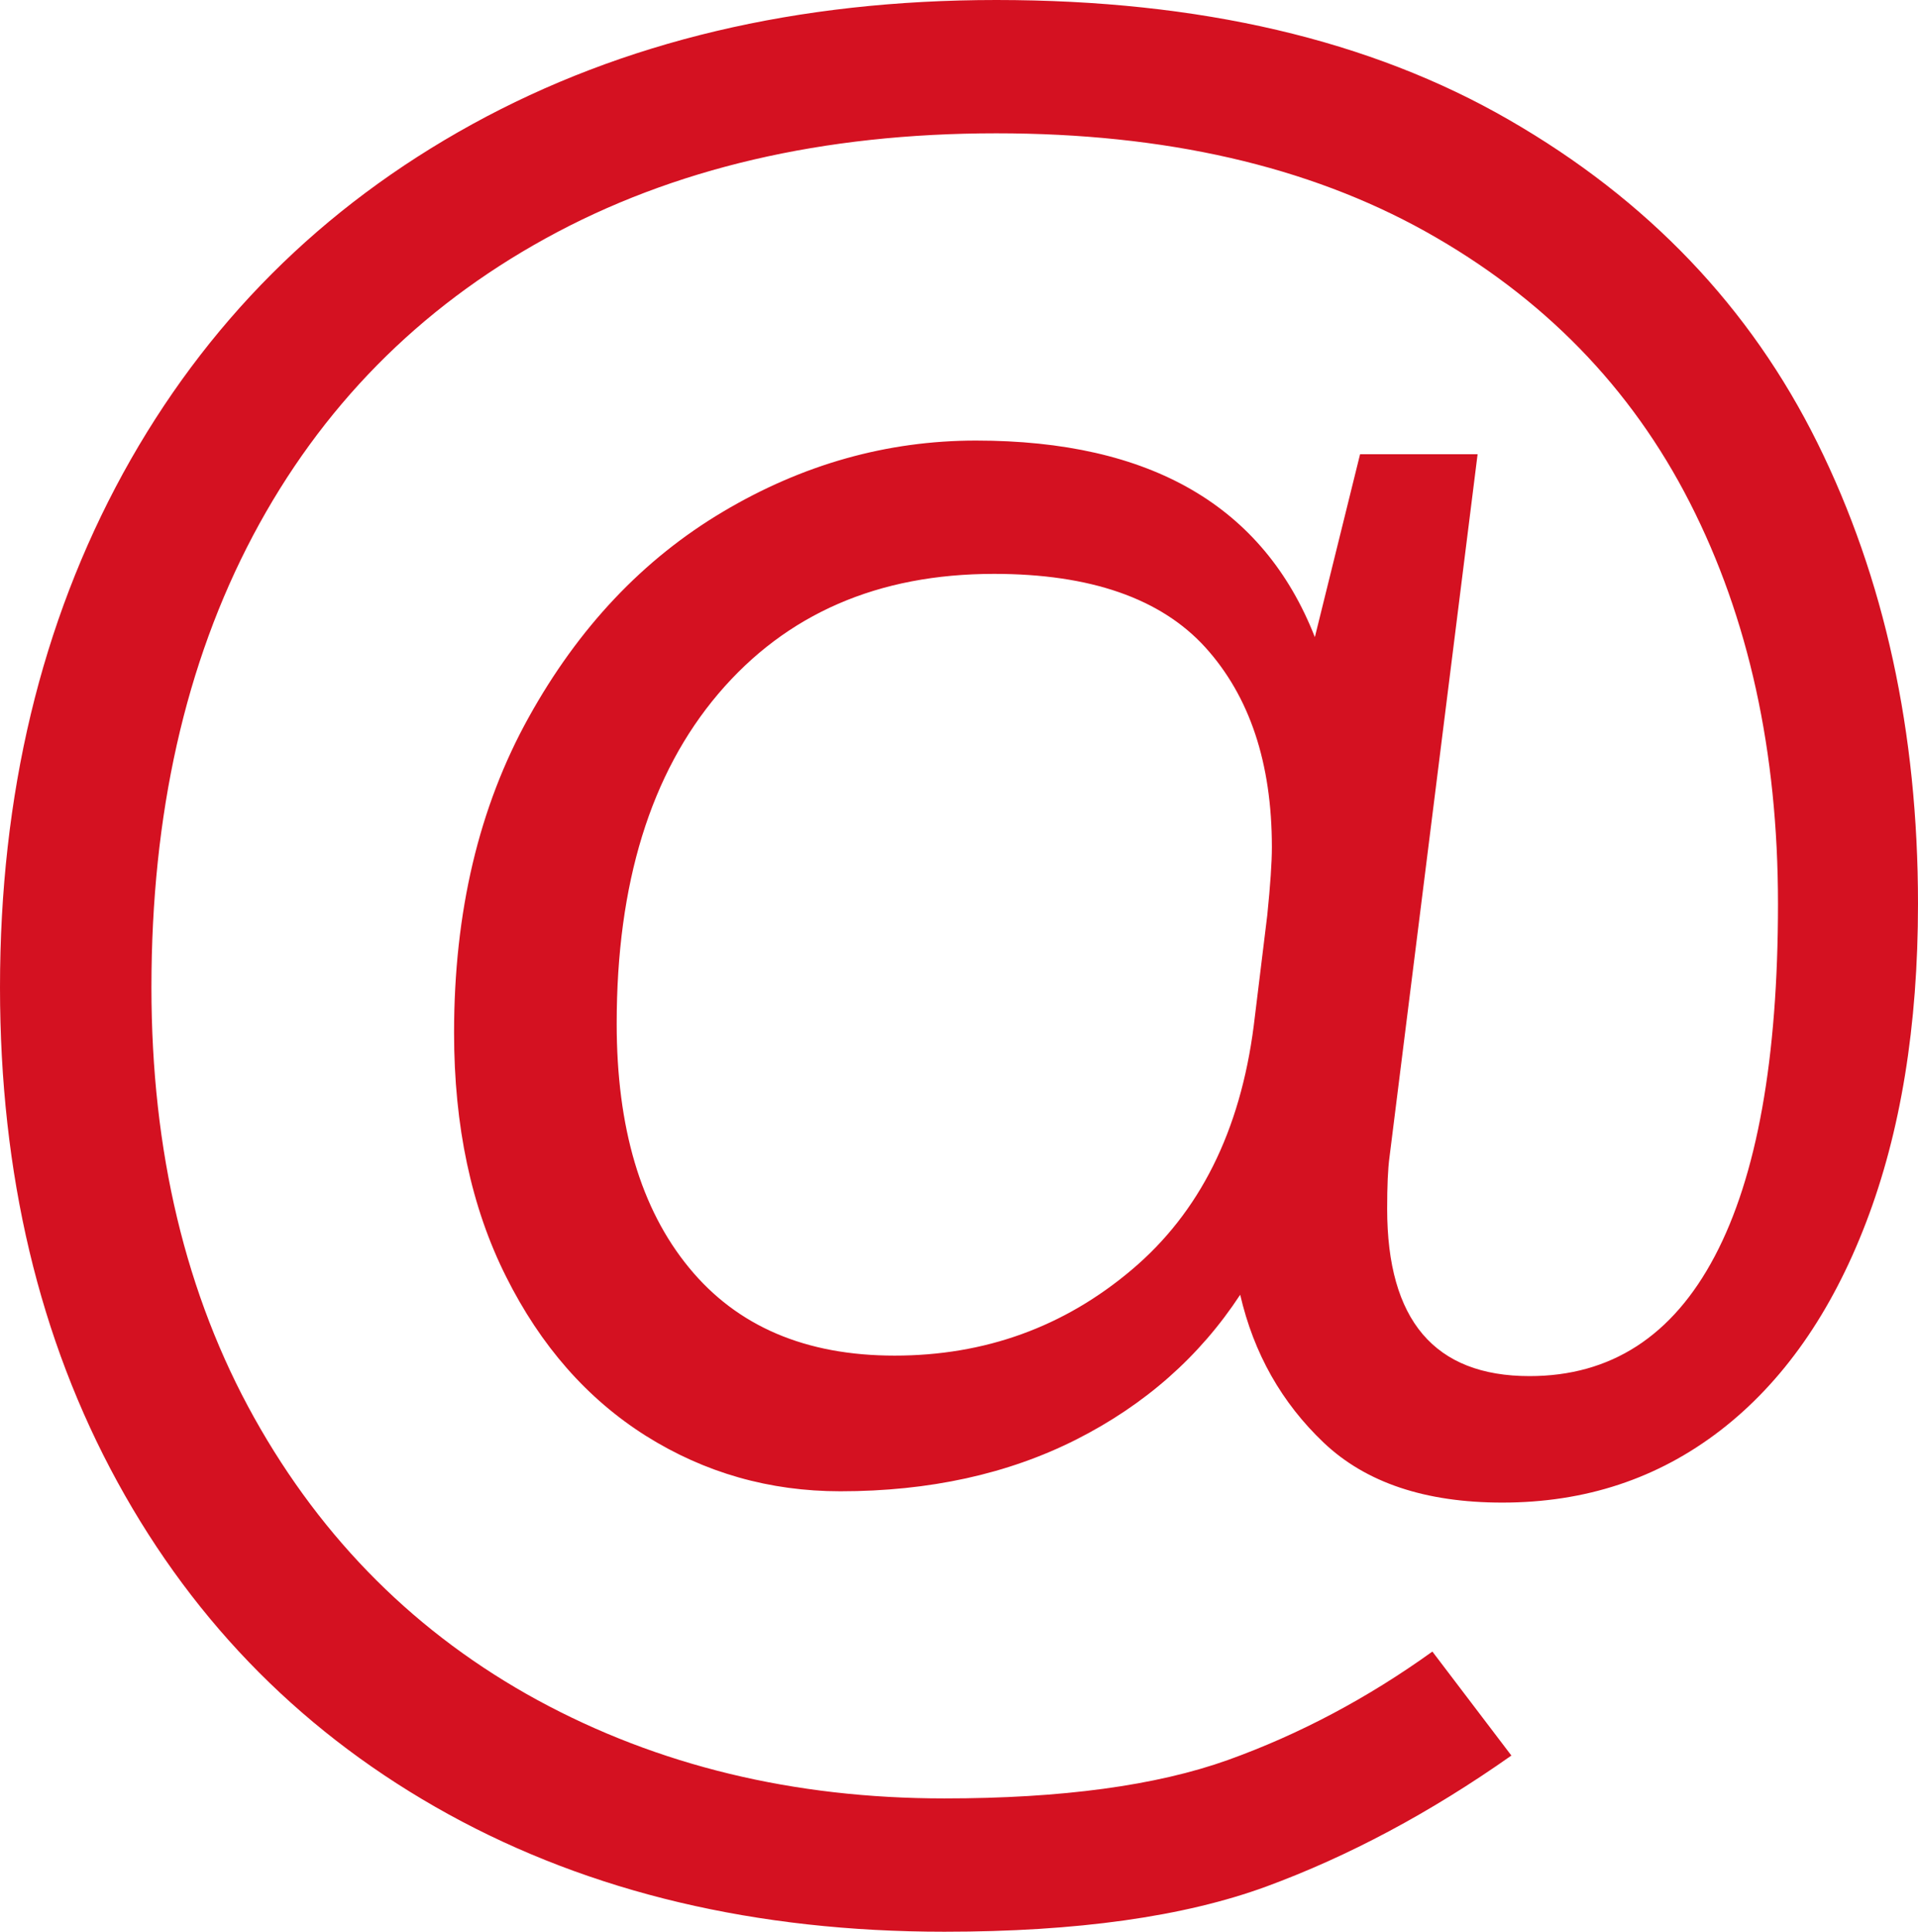
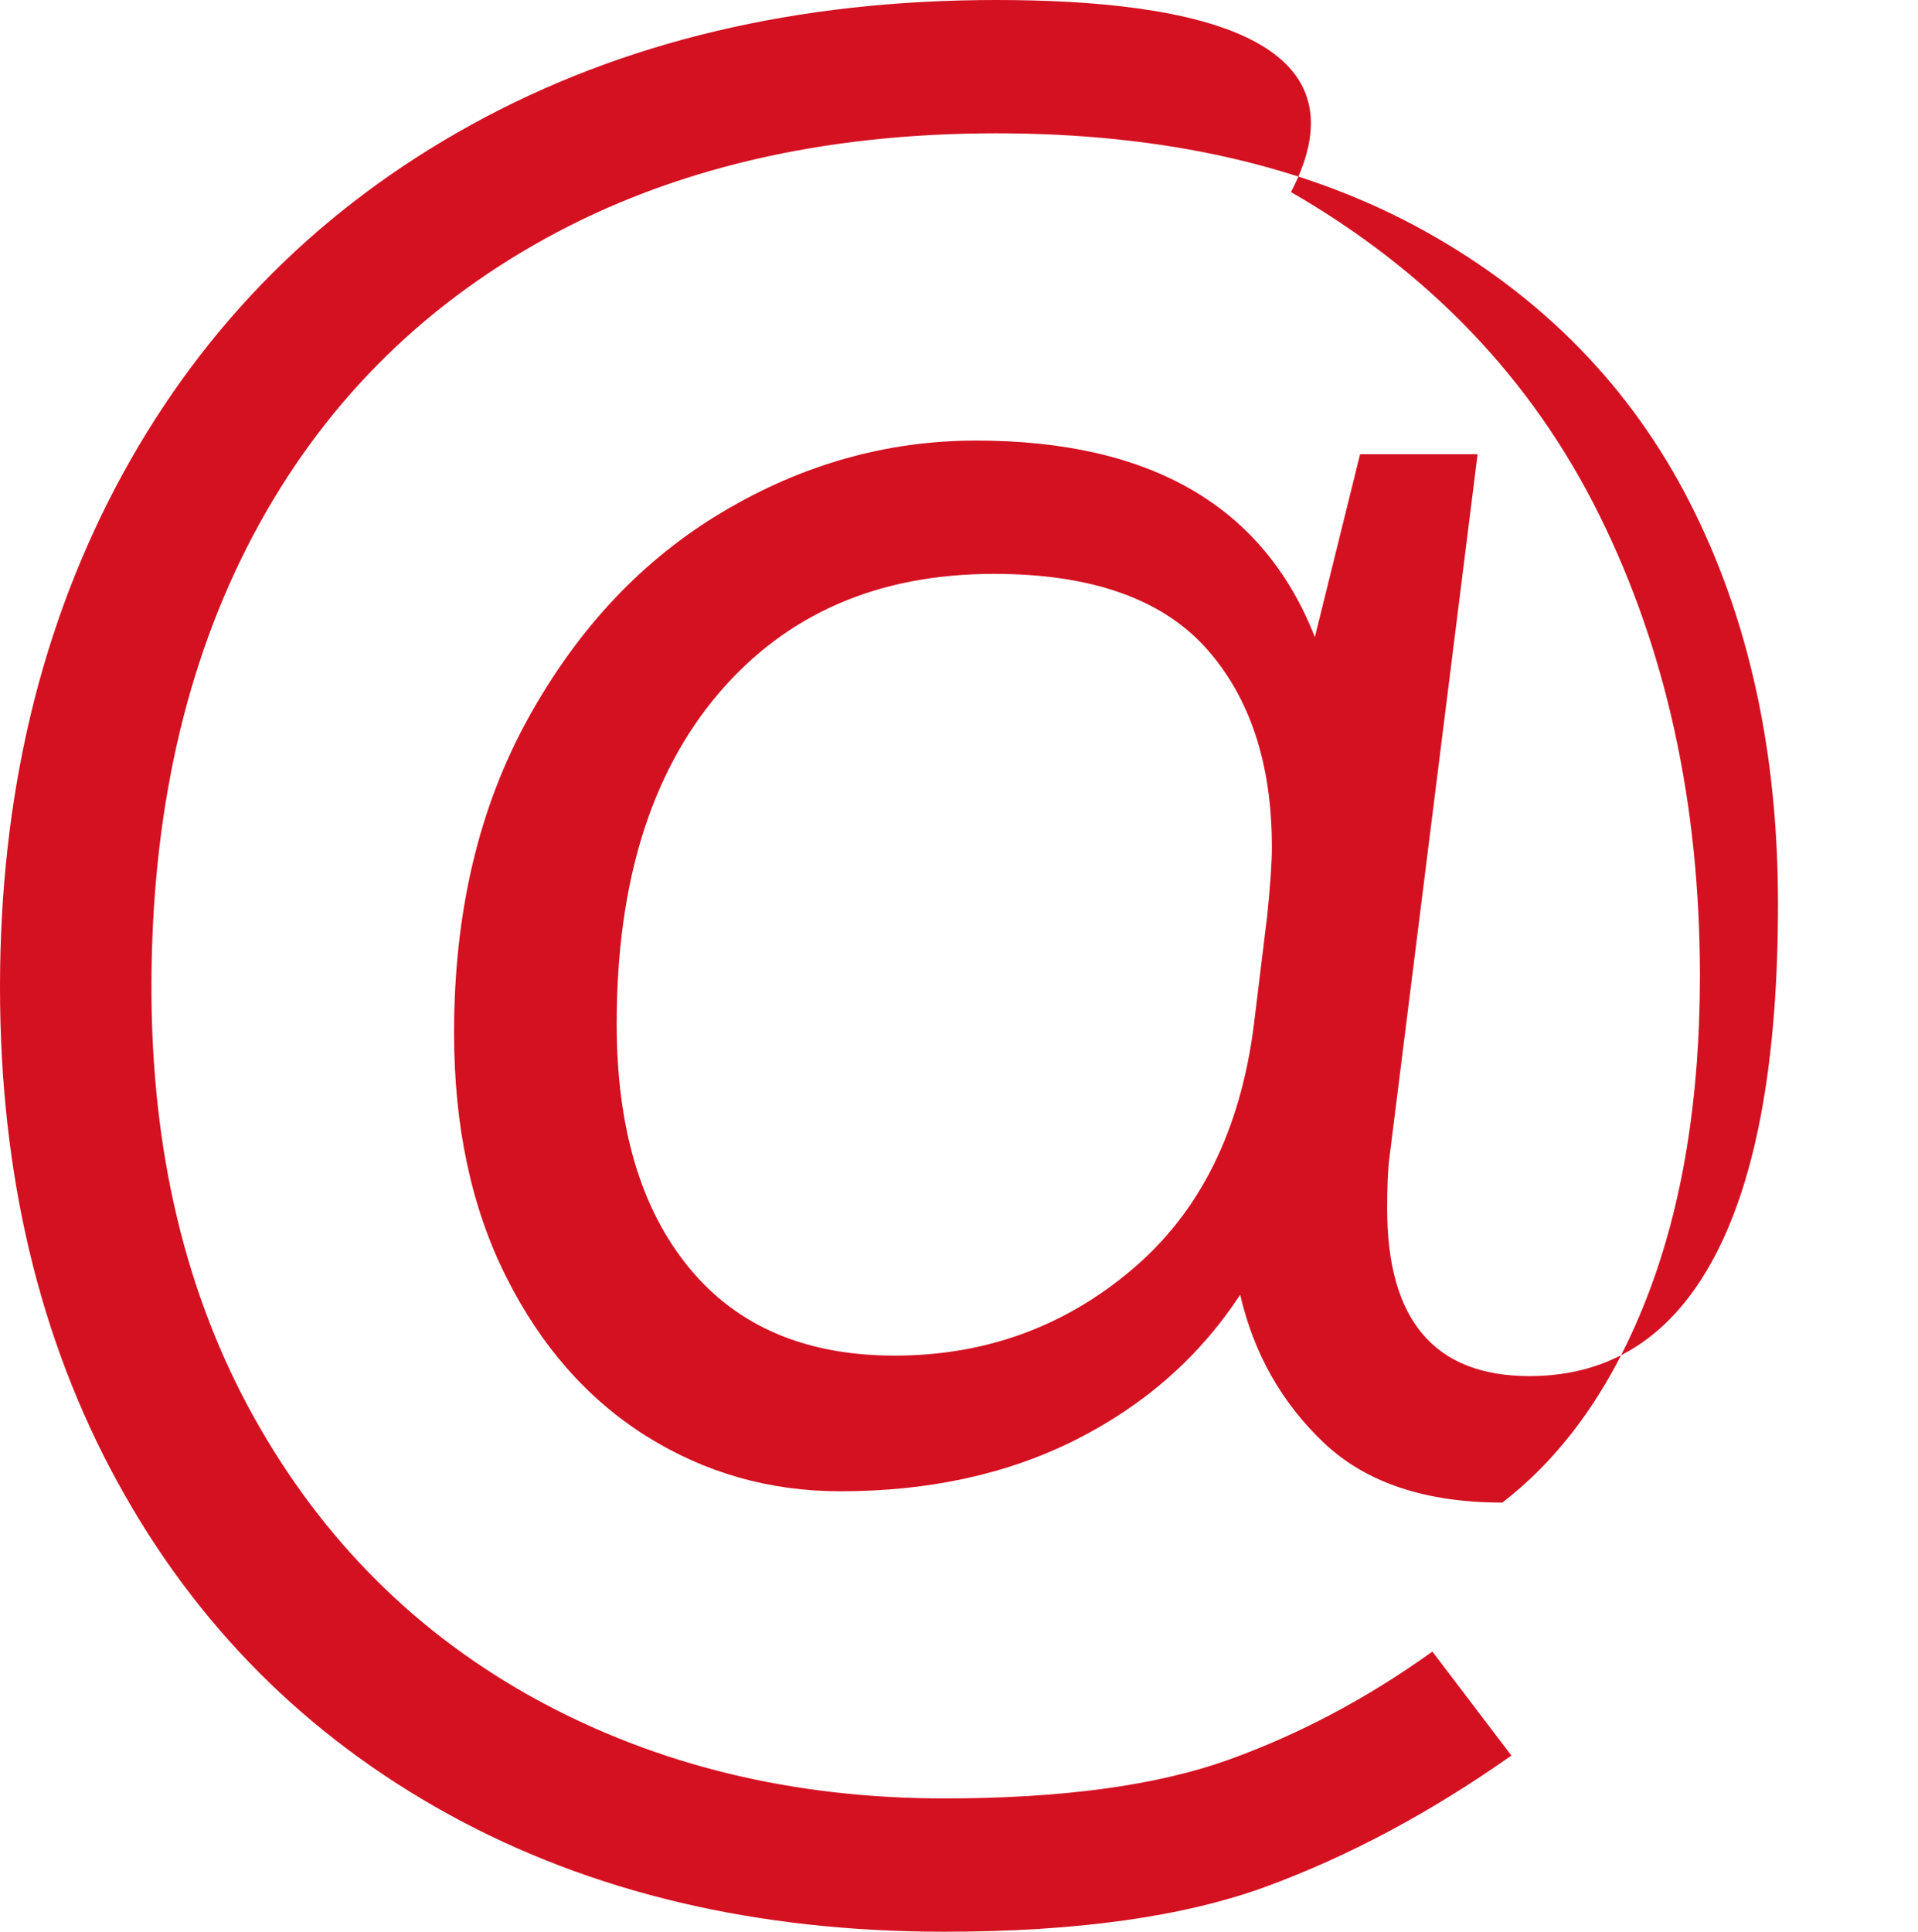
<svg xmlns="http://www.w3.org/2000/svg" version="1.1" x="0px" y="0px" width="16.288px" height="16.403px" viewBox="0 0 16.288 16.403">
-   <path fill="#D41121" d="M8.441,4.873c0.818,0,1.416,0.208,1.794,0.623c0.377,0.416,0.566,0.982,0.566,1.698   c0,0.128-0.013,0.32-0.039,0.576l-0.115,0.94c-0.115,0.896-0.46,1.586-1.036,2.072c-0.575,0.486-1.247,0.729-2.014,0.729   c-0.755,0-1.337-0.248-1.746-0.747c-0.41-0.499-0.614-1.19-0.614-2.072c0-1.19,0.288-2.123,0.863-2.801   C6.677,5.212,7.457,4.873,8.441,4.873 M8.461,0C6.772,0,5.289,0.352,4.01,1.055C2.73,1.759,1.743,2.747,1.045,4.019   C0.349,5.292,0,6.747,0,8.384c0,1.586,0.333,2.986,0.998,4.201S2.6,14.74,3.809,15.406c1.208,0.664,2.612,0.997,4.211,0.997   c1.125,0,2.036-0.128,2.734-0.384c0.696-0.256,1.391-0.626,2.081-1.112l-0.671-0.883c-0.551,0.396-1.13,0.703-1.737,0.921   c-0.607,0.217-1.41,0.326-2.407,0.326c-1.279,0-2.43-0.278-3.454-0.834c-1.023-0.558-1.825-1.356-2.407-2.398   c-0.582-1.043-0.873-2.261-0.873-3.655c0-1.471,0.288-2.75,0.863-3.837C2.725,3.46,3.553,2.619,4.634,2.024   c1.08-0.595,2.356-0.892,3.827-0.892c1.432,0,2.647,0.278,3.645,0.834c0.998,0.557,1.746,1.324,2.245,2.303   c0.499,0.978,0.748,2.113,0.748,3.405c0,1.317-0.179,2.315-0.537,2.993c-0.358,0.679-0.883,1.018-1.573,1.018   c-0.806,0-1.209-0.474-1.209-1.42c0-0.192,0.006-0.34,0.02-0.441l0.748-5.967H11.55L11.166,5.41   C10.73,4.297,9.771,3.741,8.288,3.741c-0.754,0-1.472,0.202-2.148,0.604C5.461,4.748,4.912,5.33,4.49,6.091   C4.067,6.852,3.856,7.744,3.856,8.769c0,0.793,0.146,1.482,0.441,2.07c0.294,0.589,0.691,1.04,1.189,1.354   c0.499,0.313,1.049,0.47,1.65,0.47c0.755,0,1.423-0.146,2.005-0.44c0.582-0.295,1.046-0.703,1.391-1.229   c0.115,0.499,0.353,0.918,0.71,1.257c0.358,0.339,0.863,0.508,1.516,0.508c0.704,0,1.32-0.203,1.852-0.613   c0.53-0.409,0.943-0.998,1.237-1.766c0.294-0.767,0.441-1.669,0.441-2.705c0-1.458-0.284-2.763-0.854-3.914   c-0.57-1.151-1.442-2.065-2.619-2.743C11.639,0.339,10.188,0,8.461,0" />
+   <path fill="#D41121" d="M8.441,4.873c0.818,0,1.416,0.208,1.794,0.623c0.377,0.416,0.566,0.982,0.566,1.698   c0,0.128-0.013,0.32-0.039,0.576l-0.115,0.94c-0.115,0.896-0.46,1.586-1.036,2.072c-0.575,0.486-1.247,0.729-2.014,0.729   c-0.755,0-1.337-0.248-1.746-0.747c-0.41-0.499-0.614-1.19-0.614-2.072c0-1.19,0.288-2.123,0.863-2.801   C6.677,5.212,7.457,4.873,8.441,4.873 M8.461,0C6.772,0,5.289,0.352,4.01,1.055C2.73,1.759,1.743,2.747,1.045,4.019   C0.349,5.292,0,6.747,0,8.384c0,1.586,0.333,2.986,0.998,4.201S2.6,14.74,3.809,15.406c1.208,0.664,2.612,0.997,4.211,0.997   c1.125,0,2.036-0.128,2.734-0.384c0.696-0.256,1.391-0.626,2.081-1.112l-0.671-0.883c-0.551,0.396-1.13,0.703-1.737,0.921   c-0.607,0.217-1.41,0.326-2.407,0.326c-1.279,0-2.43-0.278-3.454-0.834c-1.023-0.558-1.825-1.356-2.407-2.398   c-0.582-1.043-0.873-2.261-0.873-3.655c0-1.471,0.288-2.75,0.863-3.837C2.725,3.46,3.553,2.619,4.634,2.024   c1.08-0.595,2.356-0.892,3.827-0.892c1.432,0,2.647,0.278,3.645,0.834c0.998,0.557,1.746,1.324,2.245,2.303   c0.499,0.978,0.748,2.113,0.748,3.405c0,1.317-0.179,2.315-0.537,2.993c-0.358,0.679-0.883,1.018-1.573,1.018   c-0.806,0-1.209-0.474-1.209-1.42c0-0.192,0.006-0.34,0.02-0.441l0.748-5.967H11.55L11.166,5.41   C10.73,4.297,9.771,3.741,8.288,3.741c-0.754,0-1.472,0.202-2.148,0.604C5.461,4.748,4.912,5.33,4.49,6.091   C4.067,6.852,3.856,7.744,3.856,8.769c0,0.793,0.146,1.482,0.441,2.07c0.294,0.589,0.691,1.04,1.189,1.354   c0.499,0.313,1.049,0.47,1.65,0.47c0.755,0,1.423-0.146,2.005-0.44c0.582-0.295,1.046-0.703,1.391-1.229   c0.115,0.499,0.353,0.918,0.71,1.257c0.358,0.339,0.863,0.508,1.516,0.508c0.53-0.409,0.943-0.998,1.237-1.766c0.294-0.767,0.441-1.669,0.441-2.705c0-1.458-0.284-2.763-0.854-3.914   c-0.57-1.151-1.442-2.065-2.619-2.743C11.639,0.339,10.188,0,8.461,0" />
</svg>